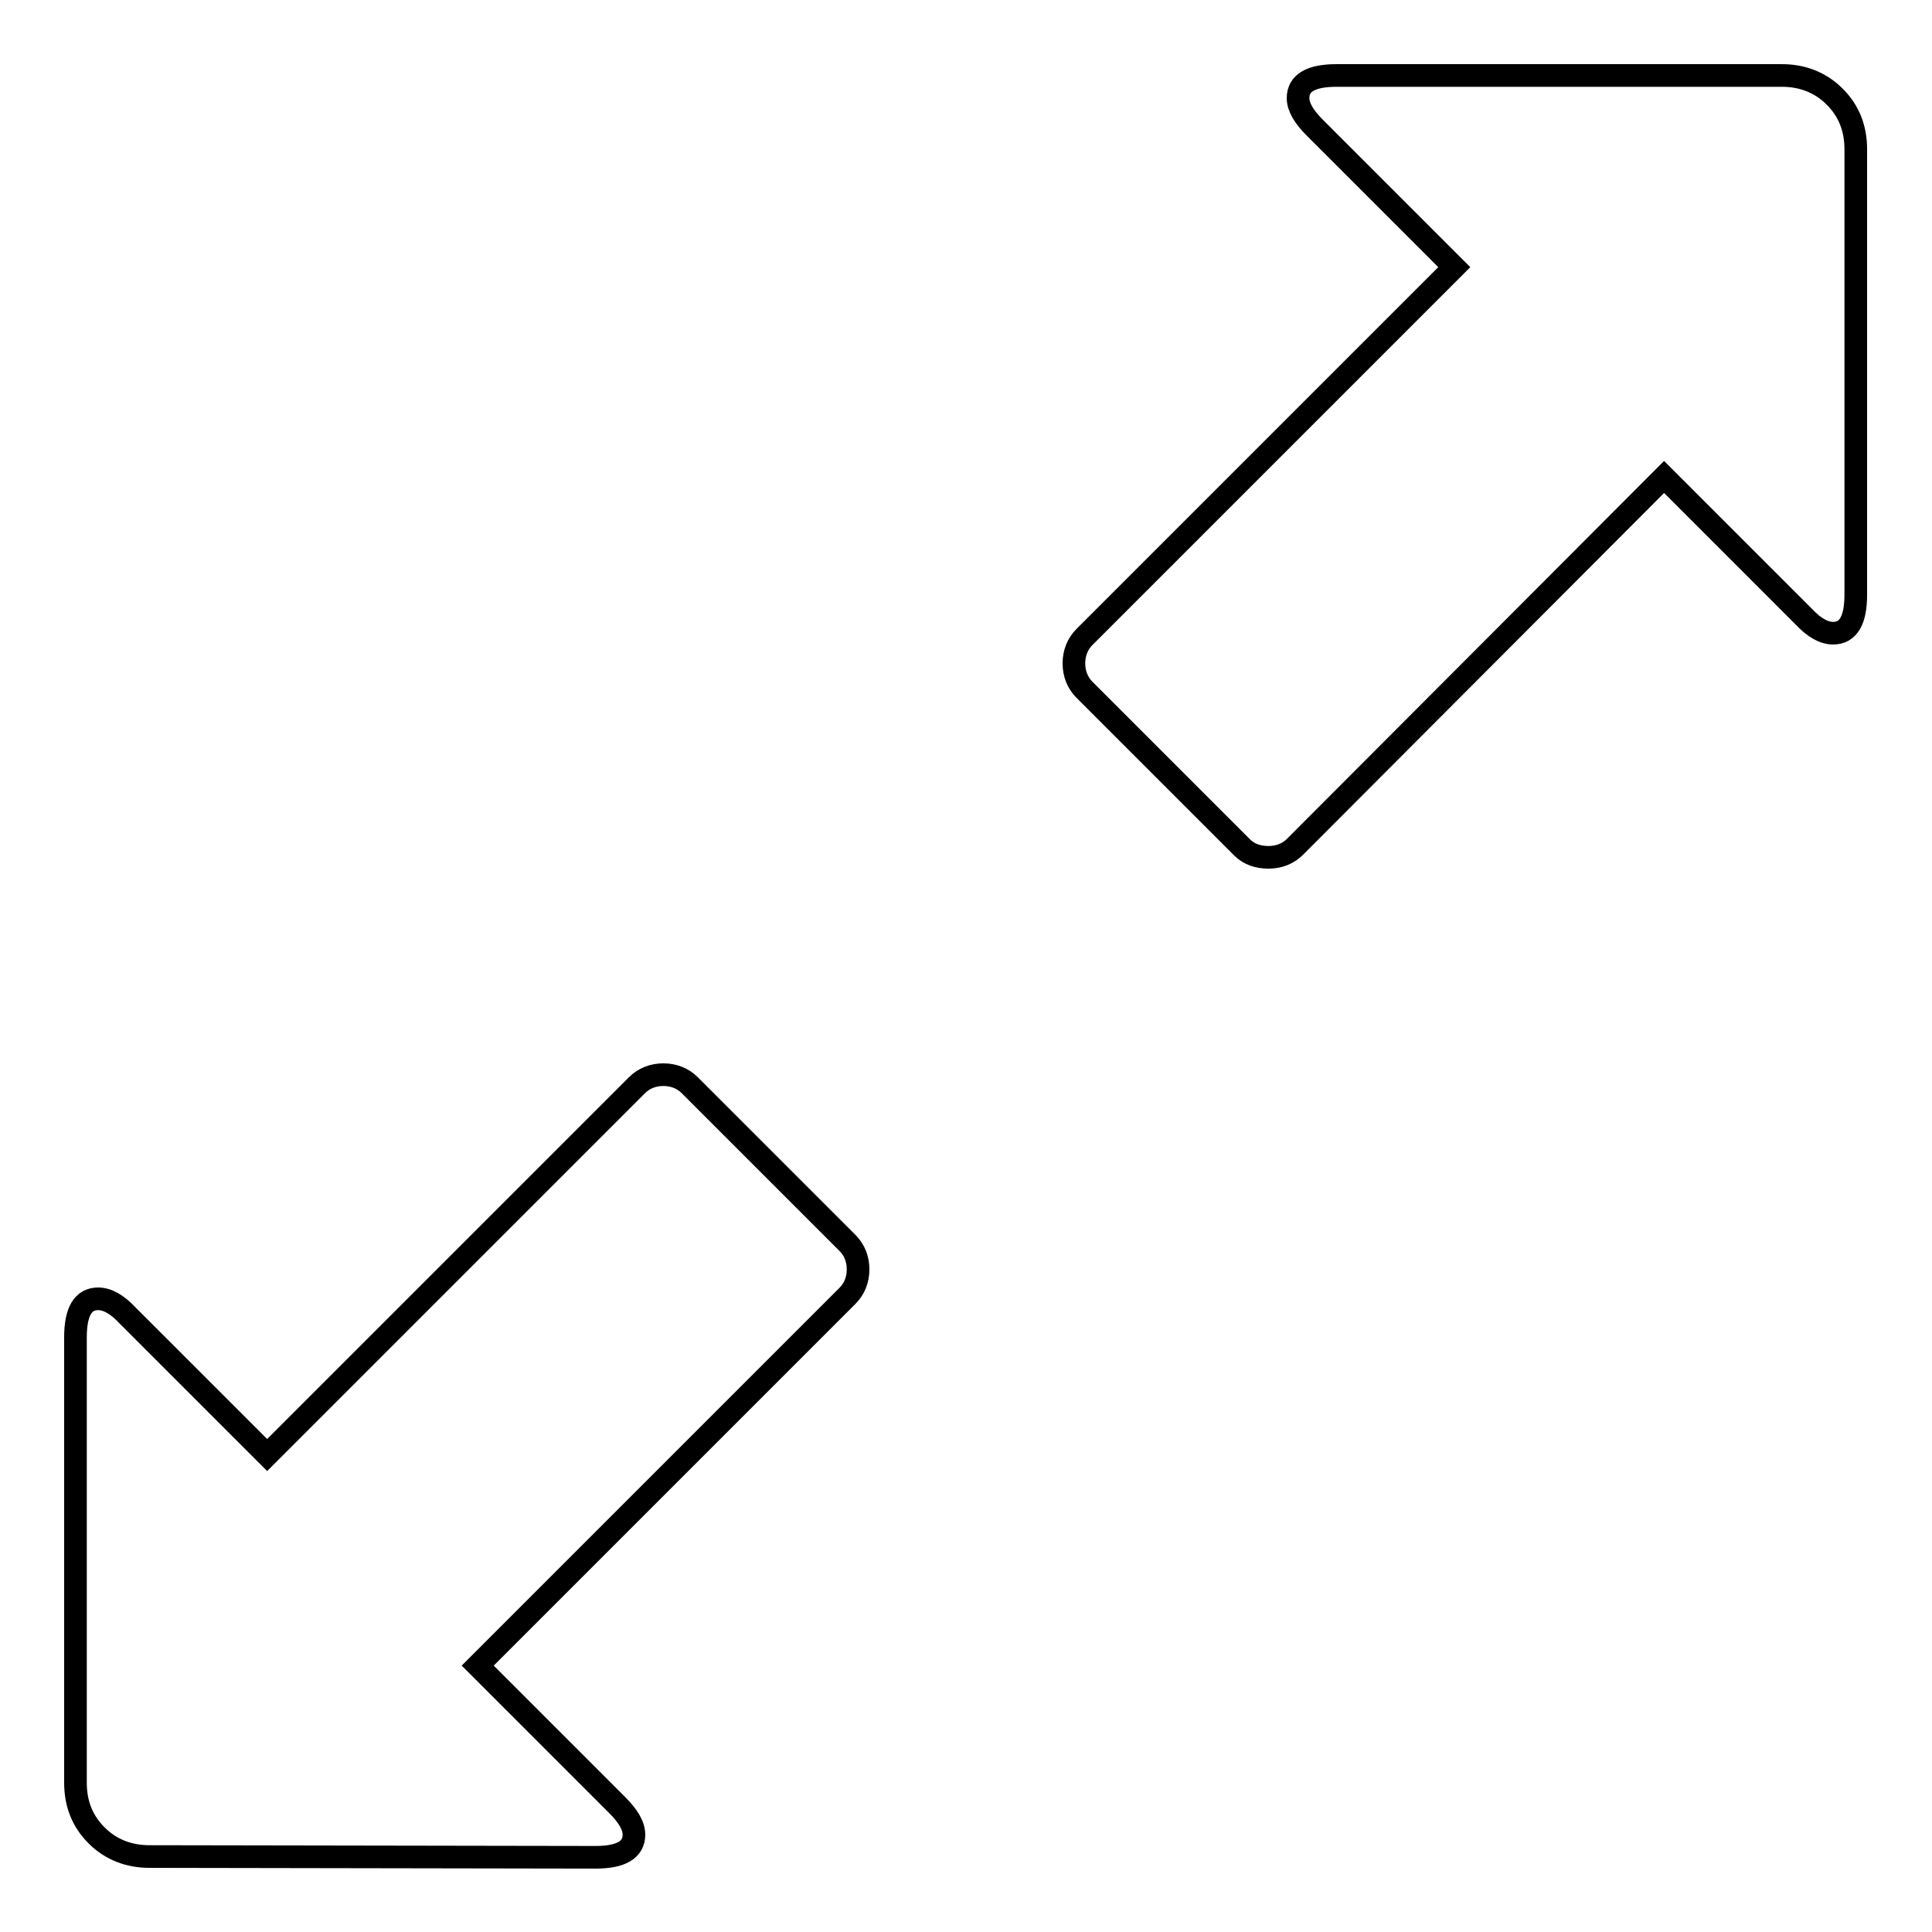
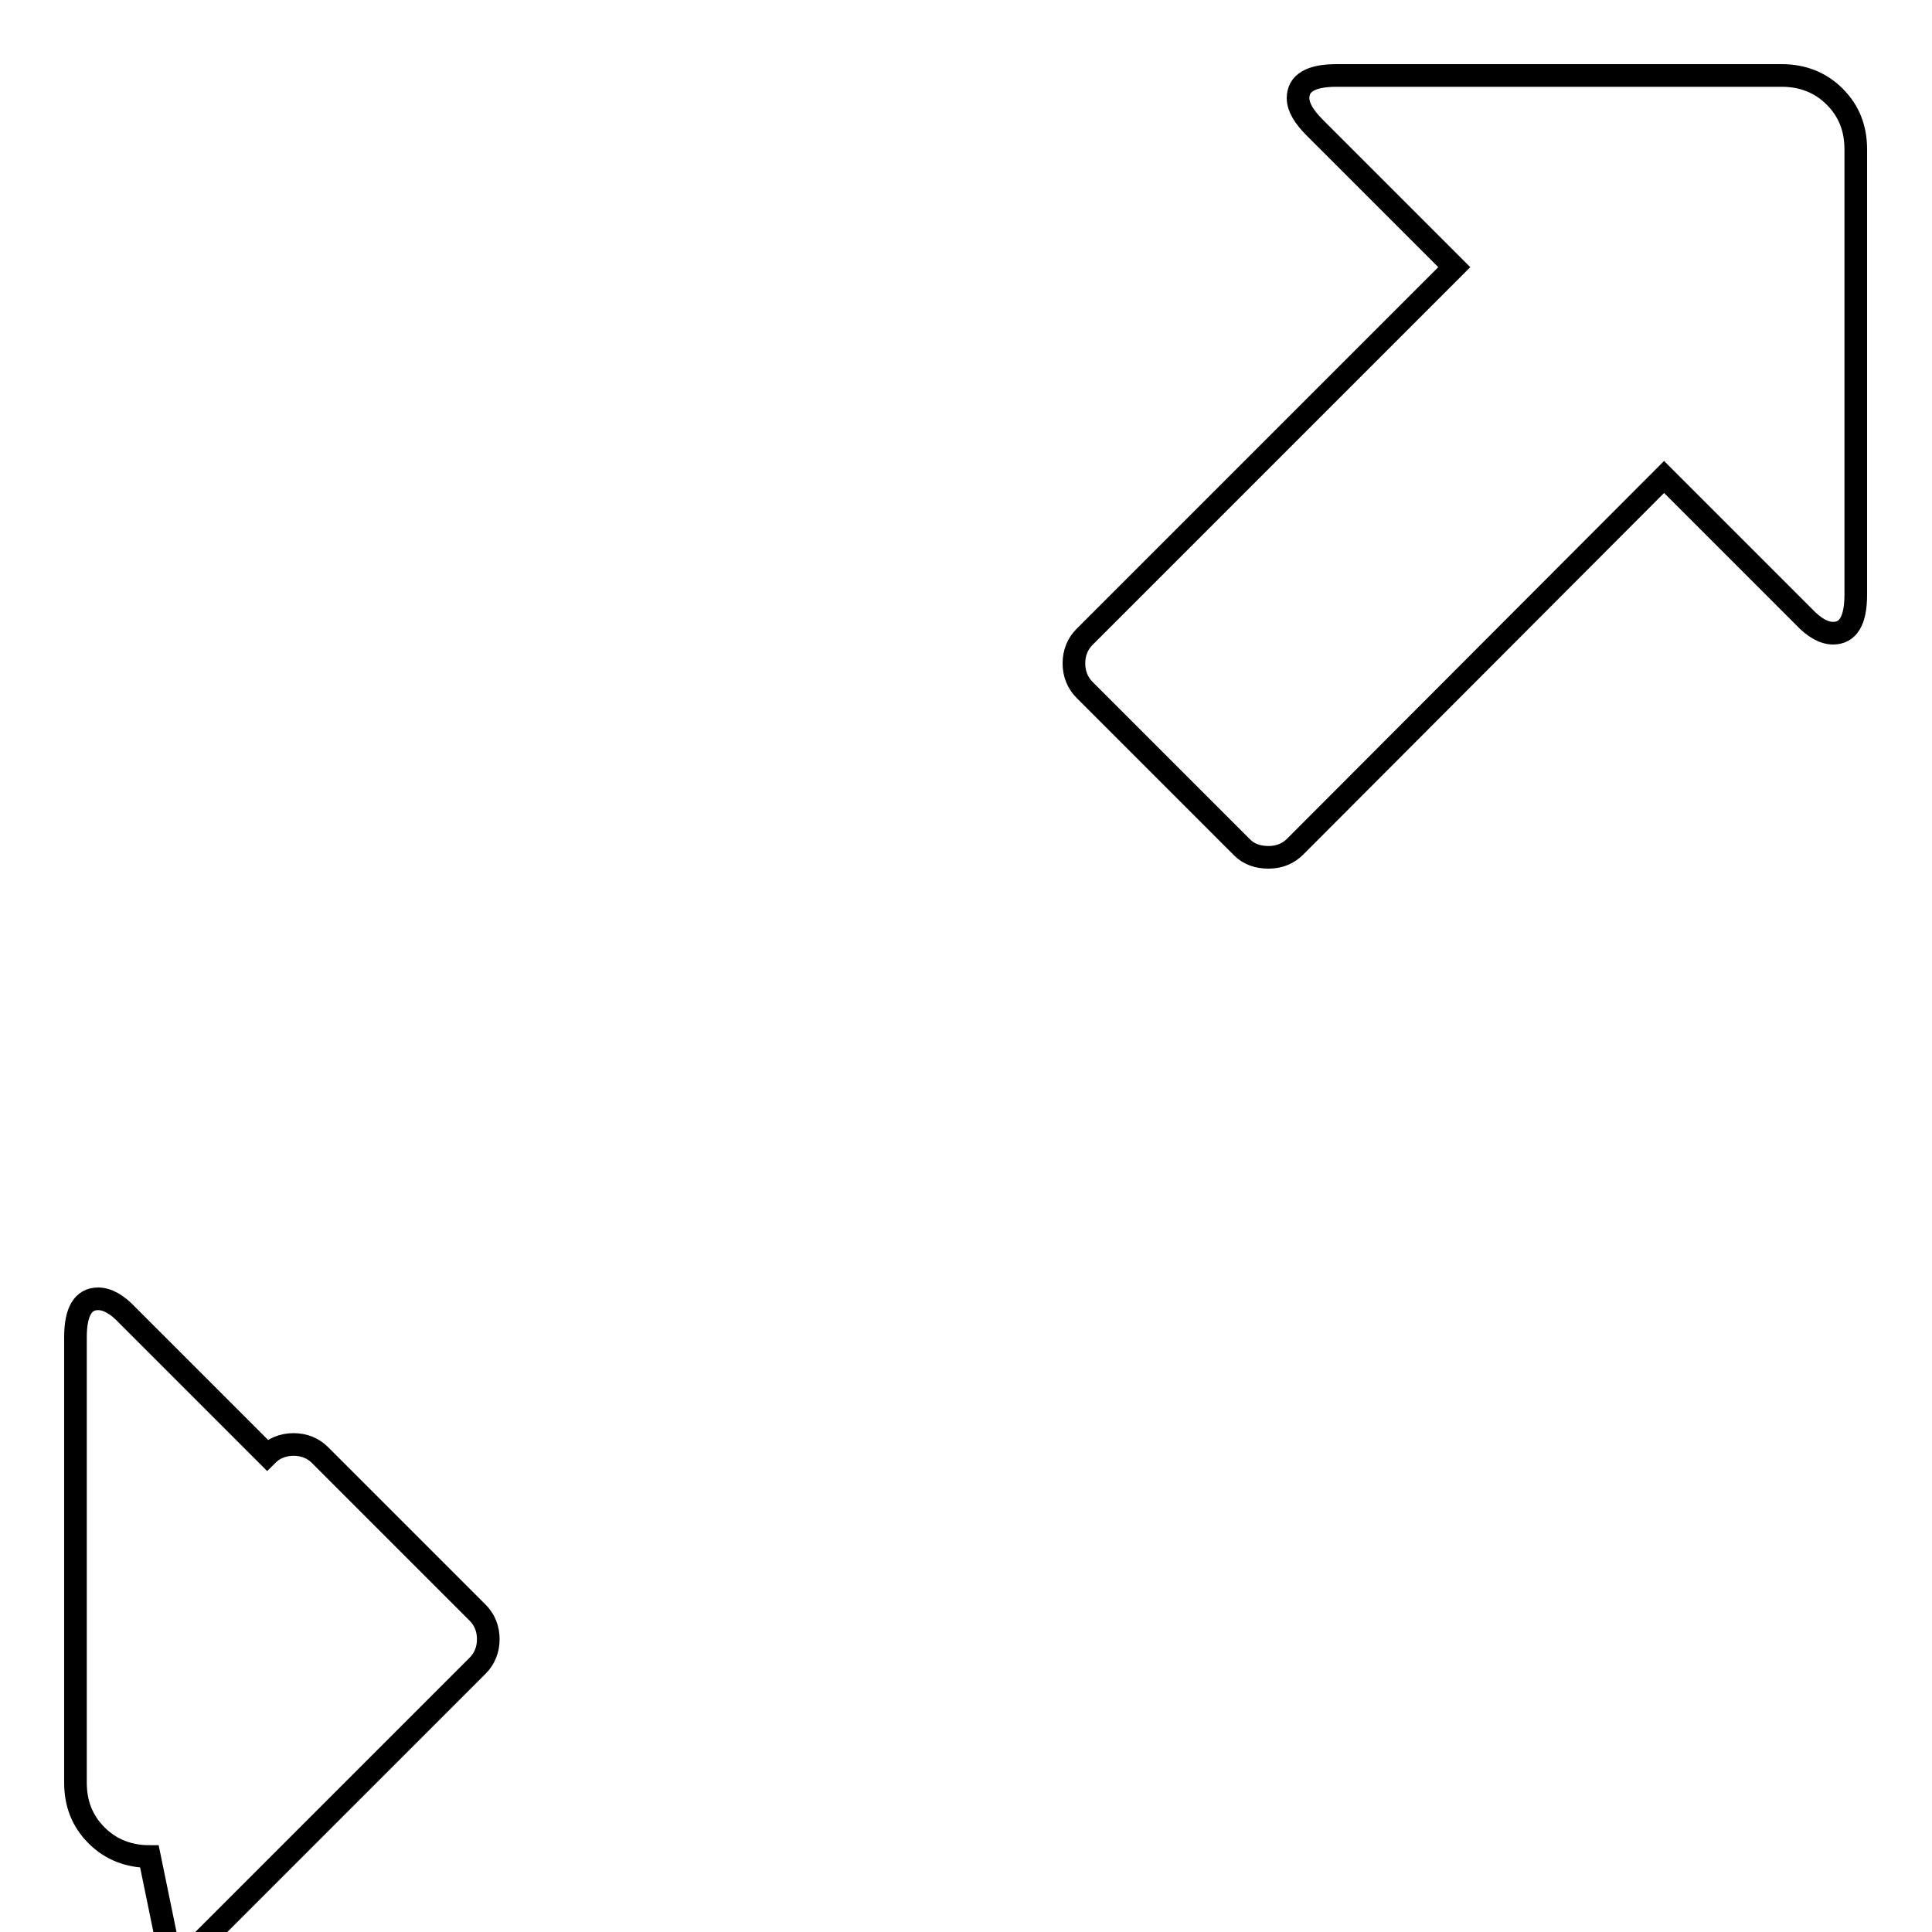
<svg xmlns="http://www.w3.org/2000/svg" version="1.1" x="0px" y="0px" viewBox="0 0 256 256" enable-background="new 0 0 256 256" xml:space="preserve">
  <g>
    <g>
      <g>
-         <path stroke-width="3" fill-opacity="0" stroke="#000000" d="M164.6,112.3l-20.9-20.9c-0.9-0.9-1.4-2.1-1.4-3.5s0.5-2.6,1.4-3.5l49-49l-18.5-18.5c-1.4-1.4-2.2-2.7-2.2-3.9c0-2,1.7-3,5.1-3h59c2.7,0,5.1,0.9,7,2.8c1.9,1.9,2.8,4.2,2.8,7v59c0,3.4-1,5.1-3,5.1c-1.2,0-2.5-0.7-3.9-2.2l-18.5-18.5l-48.9,49c-0.9,0.9-2.1,1.4-3.5,1.4C166.7,113.6,165.5,113.2,164.6,112.3z M19.8,246c-2.7,0-5.1-0.9-7-2.8c-1.9-1.9-2.8-4.2-2.8-7v-59c0-3.4,1-5.1,3-5.1c1.2,0,2.5,0.7,3.9,2.2l18.5,18.5l49-49c0.9-0.9,2.1-1.4,3.5-1.4s2.6,0.5,3.5,1.4l20.9,20.9c0.9,0.9,1.4,2.1,1.4,3.5s-0.5,2.6-1.4,3.5l-49,49l18.5,18.5c1.4,1.4,2.2,2.7,2.2,3.9c0,2-1.7,3-5.1,3L19.8,246L19.8,246z" />
+         <path stroke-width="3" fill-opacity="0" stroke="#000000" d="M164.6,112.3l-20.9-20.9c-0.9-0.9-1.4-2.1-1.4-3.5s0.5-2.6,1.4-3.5l49-49l-18.5-18.5c-1.4-1.4-2.2-2.7-2.2-3.9c0-2,1.7-3,5.1-3h59c2.7,0,5.1,0.9,7,2.8c1.9,1.9,2.8,4.2,2.8,7v59c0,3.4-1,5.1-3,5.1c-1.2,0-2.5-0.7-3.9-2.2l-18.5-18.5l-48.9,49c-0.9,0.9-2.1,1.4-3.5,1.4C166.7,113.6,165.5,113.2,164.6,112.3z M19.8,246c-2.7,0-5.1-0.9-7-2.8c-1.9-1.9-2.8-4.2-2.8-7v-59c0-3.4,1-5.1,3-5.1c1.2,0,2.5,0.7,3.9,2.2l18.5,18.5c0.9-0.9,2.1-1.4,3.5-1.4s2.6,0.5,3.5,1.4l20.9,20.9c0.9,0.9,1.4,2.1,1.4,3.5s-0.5,2.6-1.4,3.5l-49,49l18.5,18.5c1.4,1.4,2.2,2.7,2.2,3.9c0,2-1.7,3-5.1,3L19.8,246L19.8,246z" />
      </g>
    </g>
  </g>
</svg>